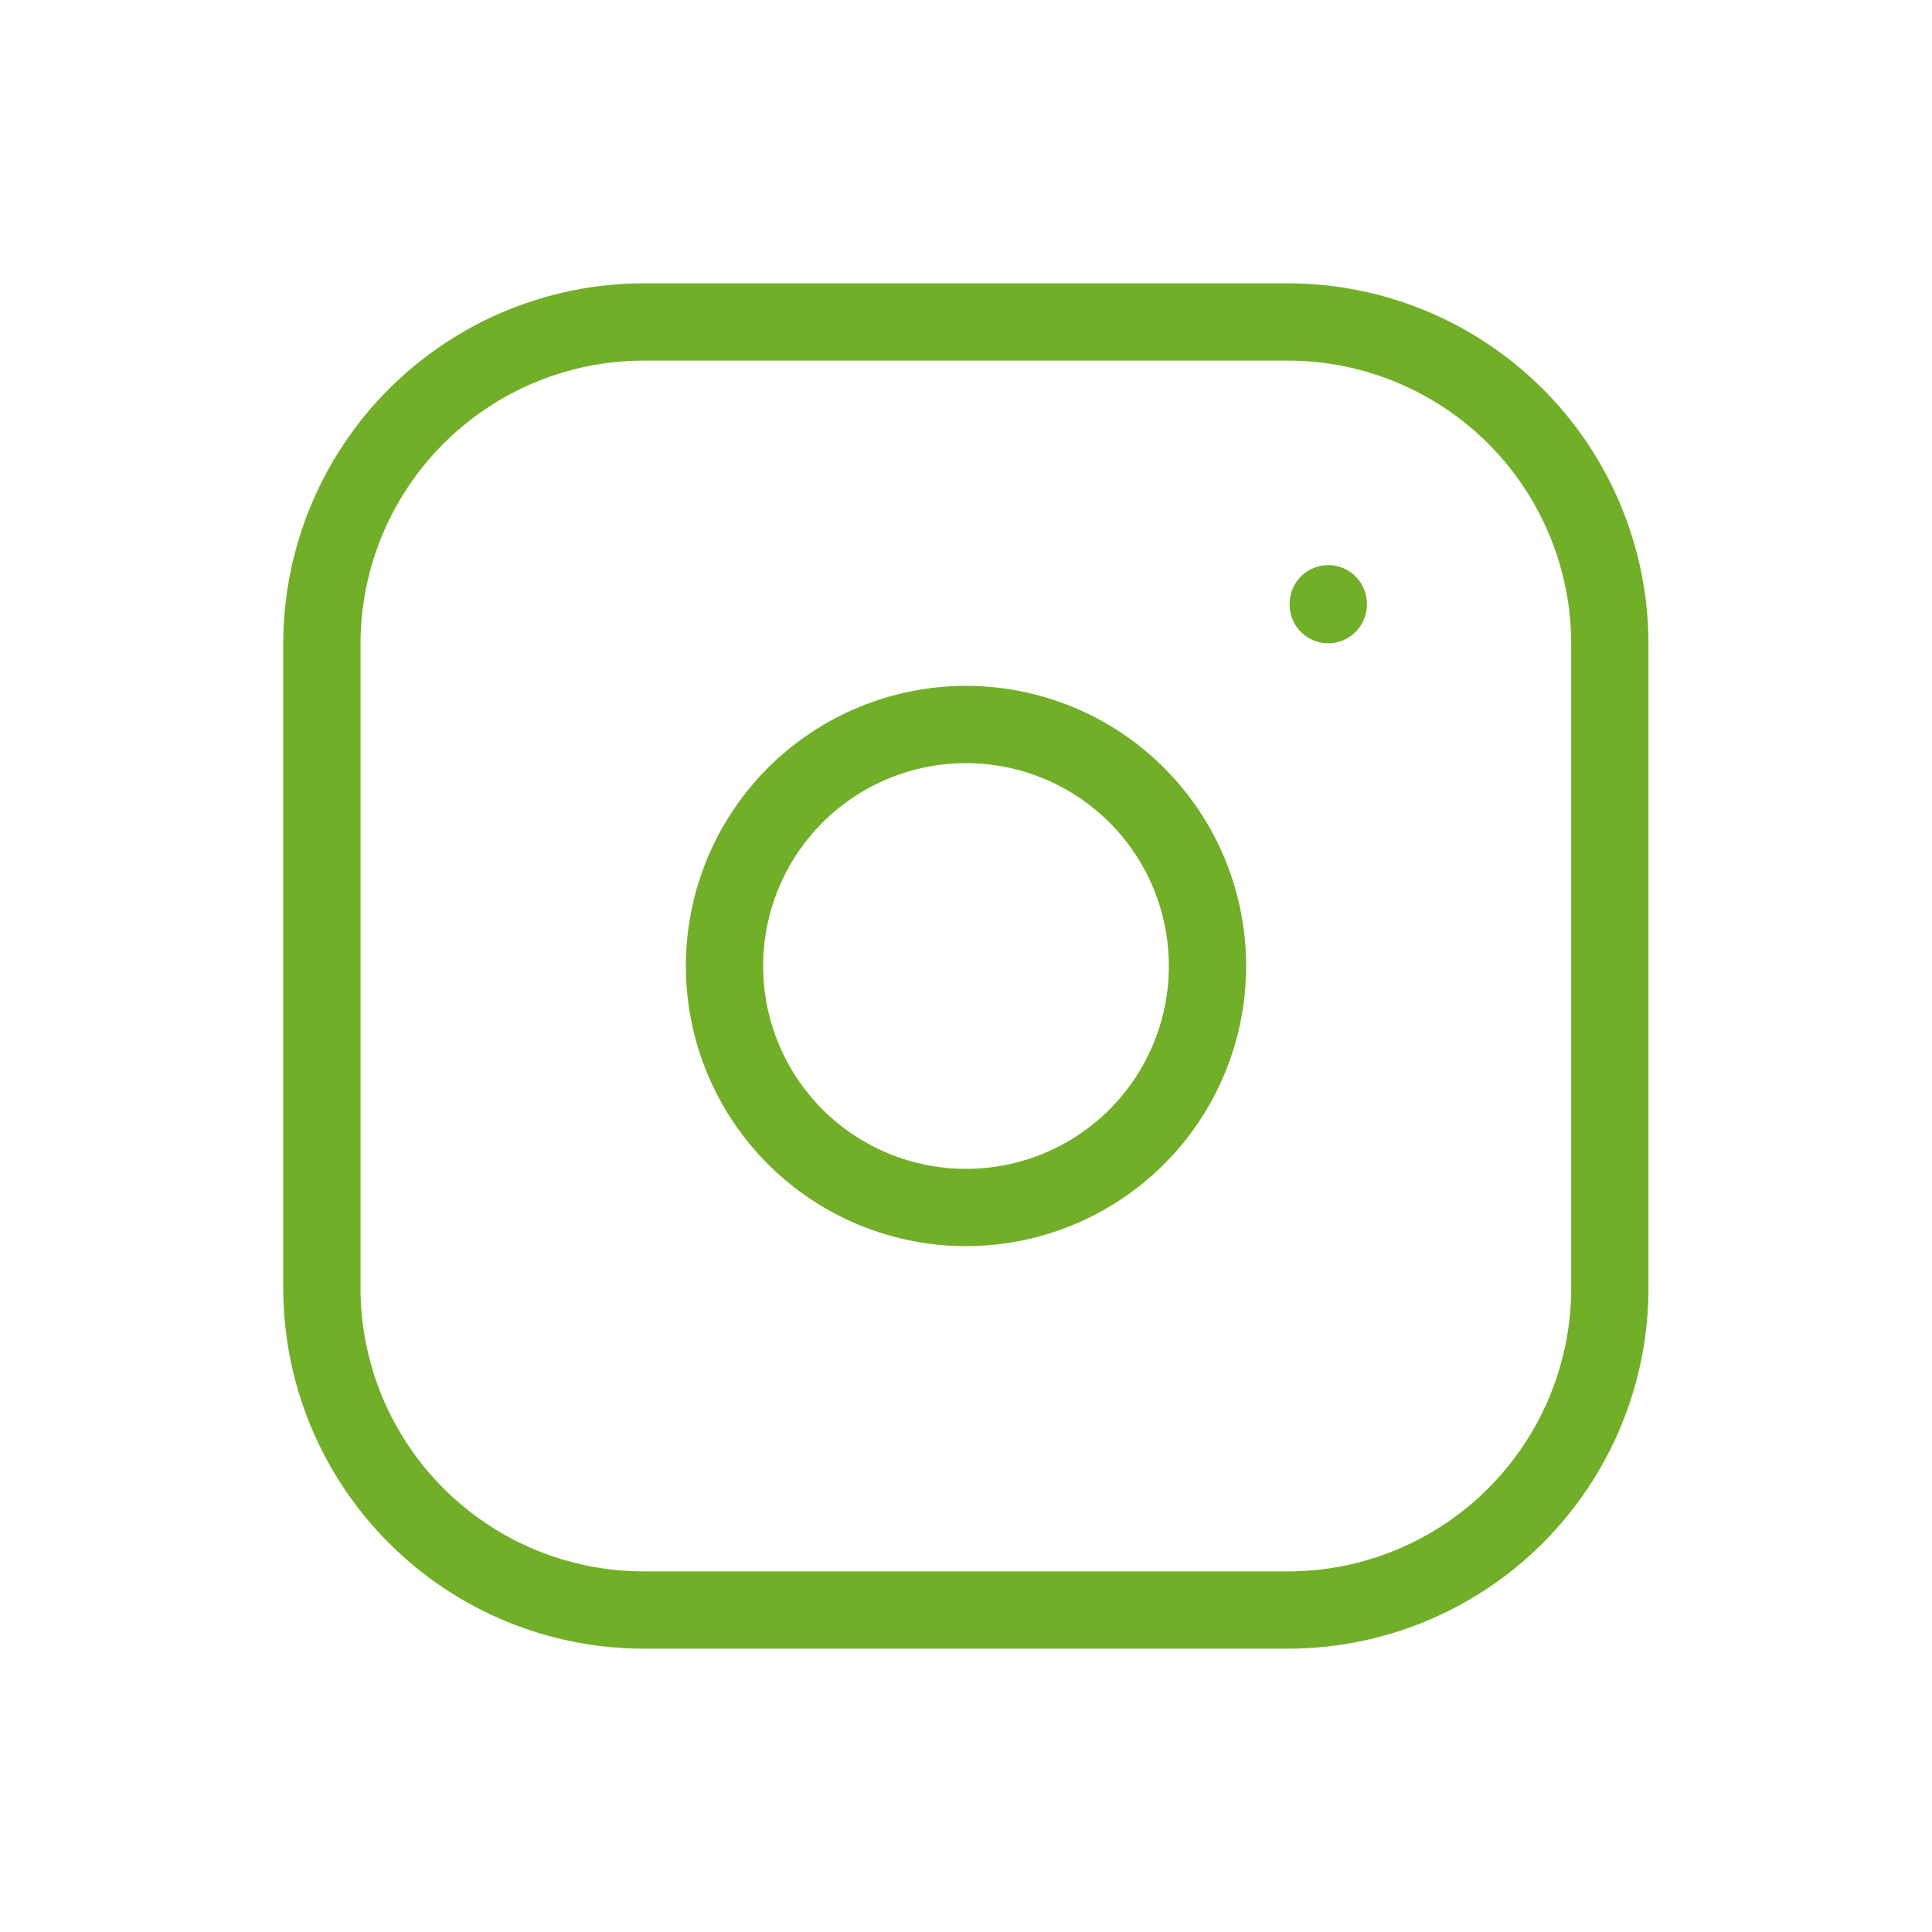
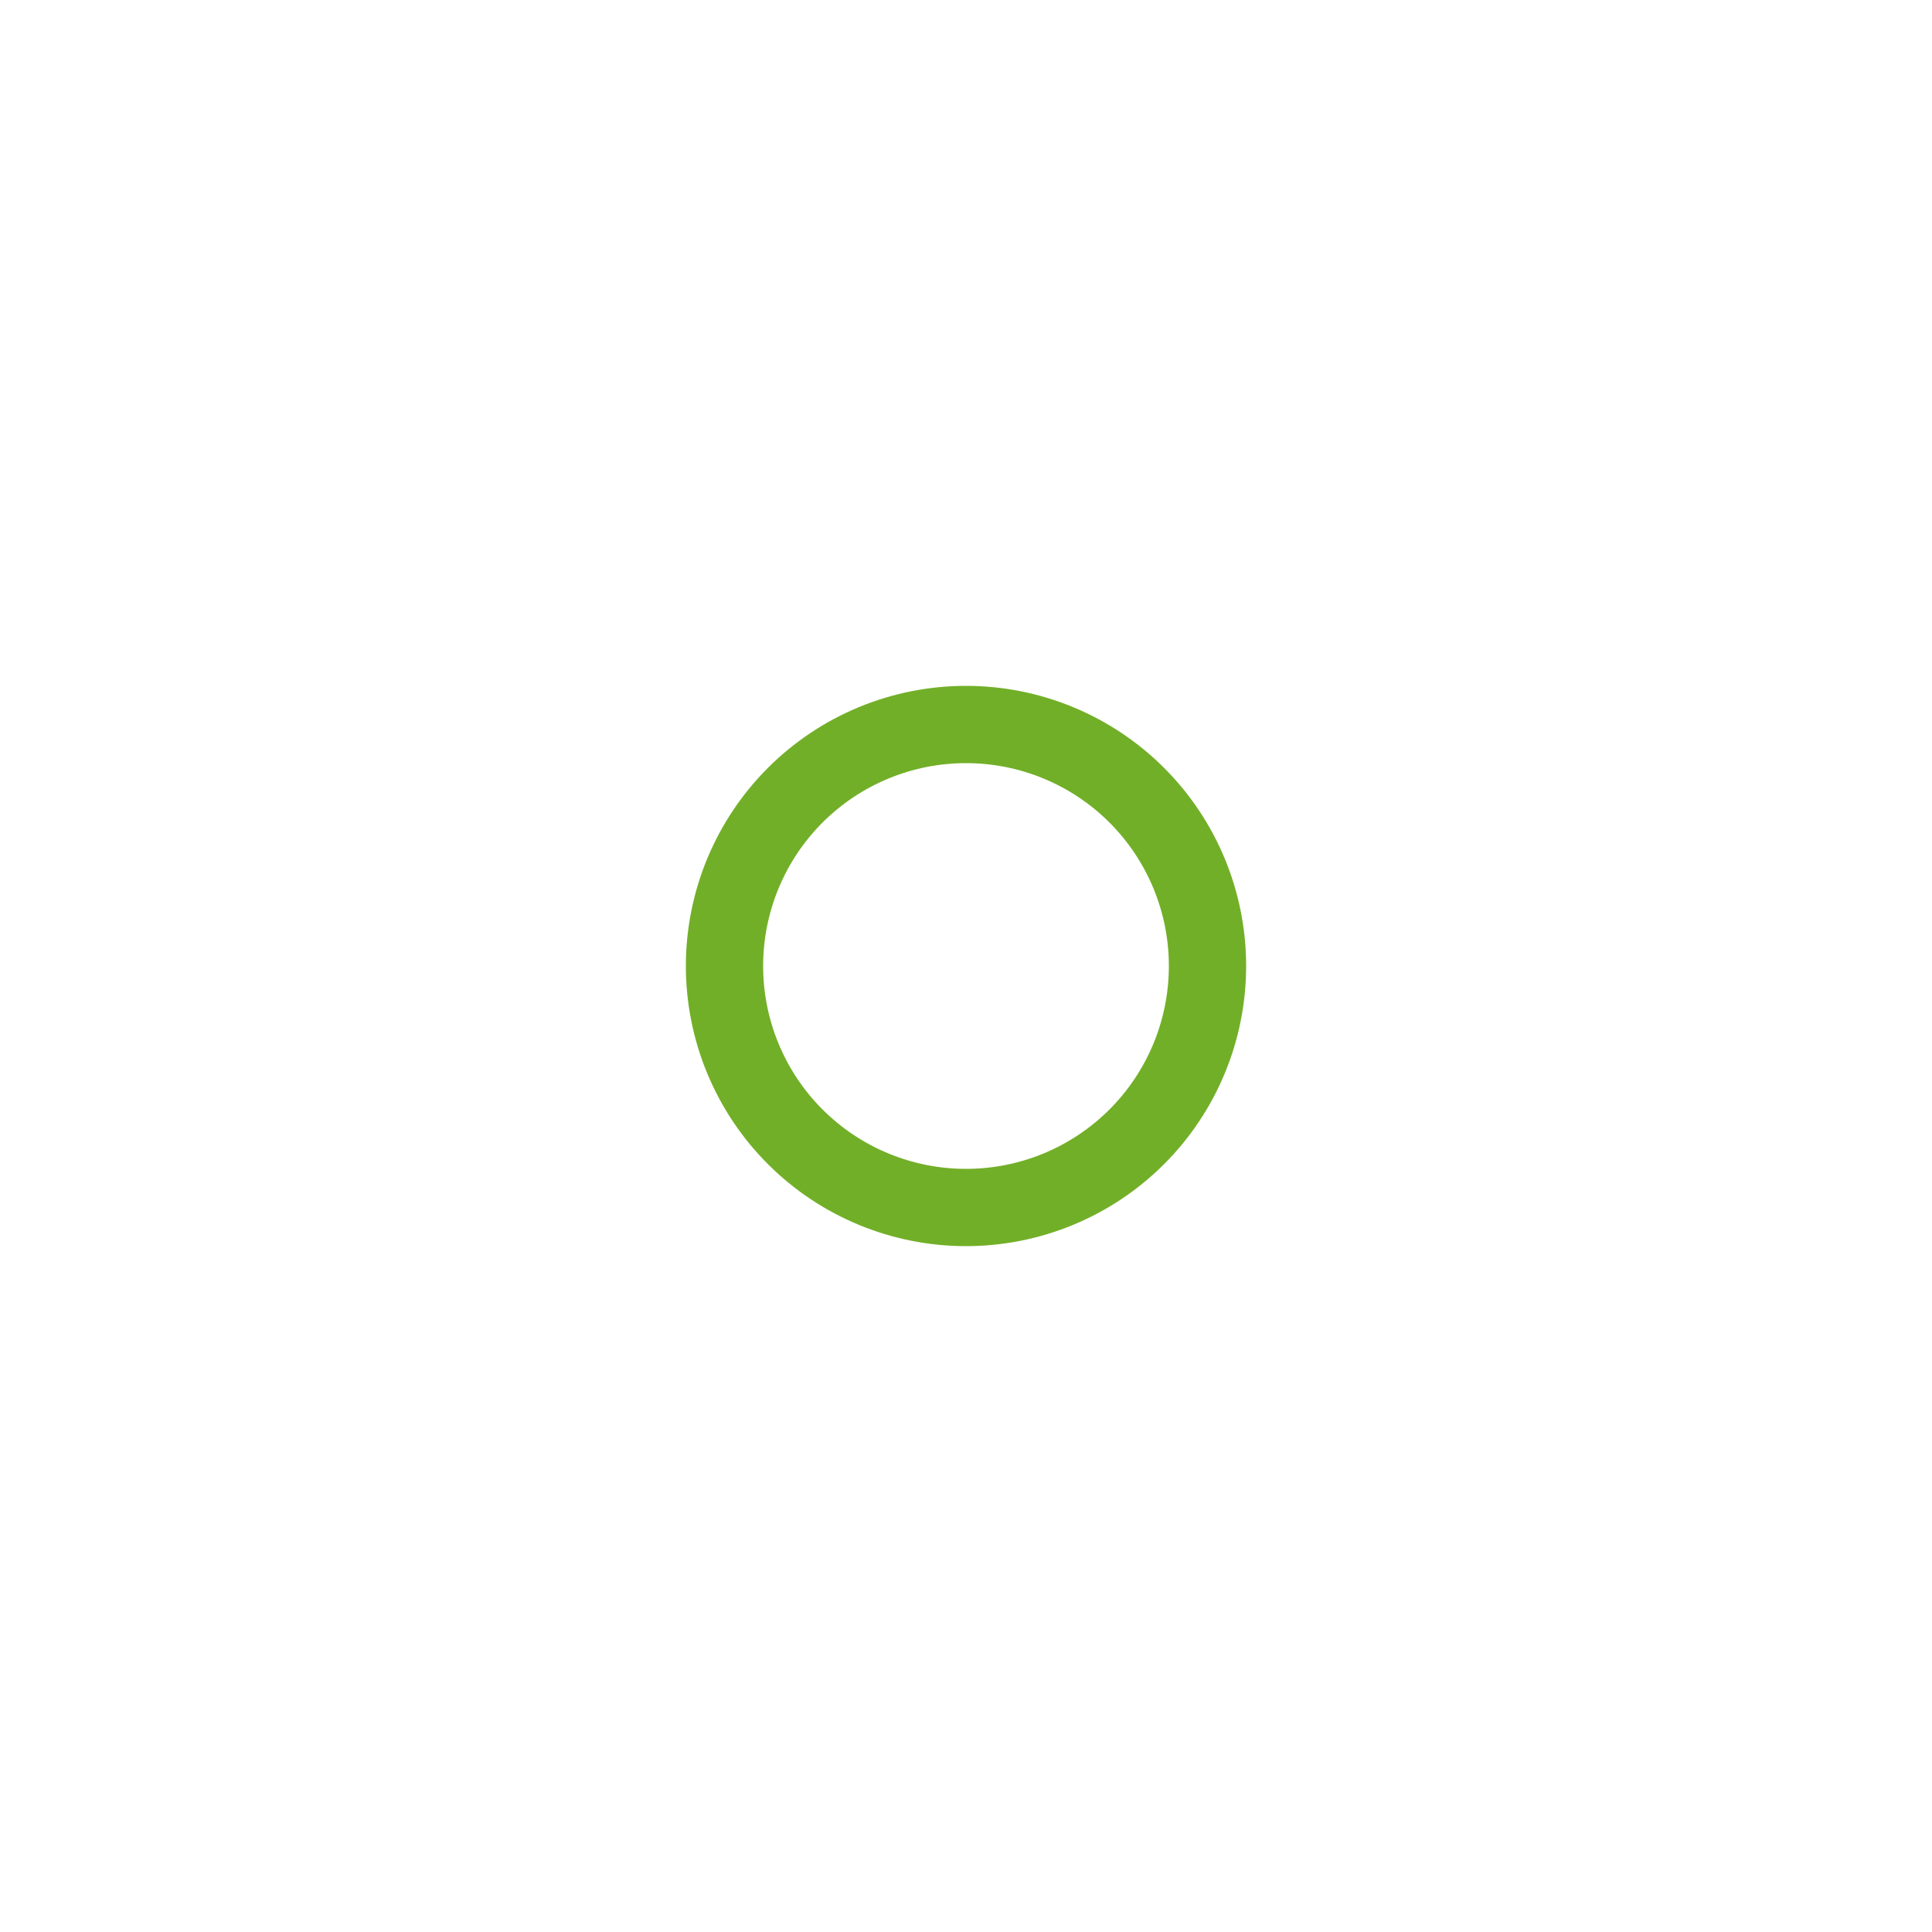
<svg xmlns="http://www.w3.org/2000/svg" width="20" height="20" viewBox="0 0 20 20" fill="none">
-   <path d="M3.332 6.667C3.332 5.783 3.683 4.935 4.308 4.31C4.933 3.685 5.781 3.333 6.665 3.333H13.332C14.216 3.333 15.064 3.685 15.689 4.31C16.314 4.935 16.665 5.783 16.665 6.667V13.333C16.665 14.217 16.314 15.065 15.689 15.69C15.064 16.316 14.216 16.667 13.332 16.667H6.665C5.781 16.667 4.933 16.316 4.308 15.69C3.683 15.065 3.332 14.217 3.332 13.333V6.667Z" stroke="#72AF28" stroke-width="0.8" stroke-linecap="round" stroke-linejoin="round" />
  <path d="M7.5 10C7.5 10.663 7.763 11.299 8.232 11.768C8.701 12.237 9.337 12.5 10 12.5C10.663 12.5 11.299 12.237 11.768 11.768C12.237 11.299 12.5 10.663 12.5 10C12.5 9.337 12.237 8.701 11.768 8.232C11.299 7.763 10.663 7.5 10 7.5C9.337 7.5 8.701 7.763 8.232 8.232C7.763 8.701 7.5 9.337 7.5 10Z" stroke="#72AF28" stroke-width="0.8" stroke-linecap="round" stroke-linejoin="round" />
-   <path d="M13.75 6.25V6.259" stroke="#72AF28" stroke-width="0.8" stroke-linecap="round" stroke-linejoin="round" />
</svg>